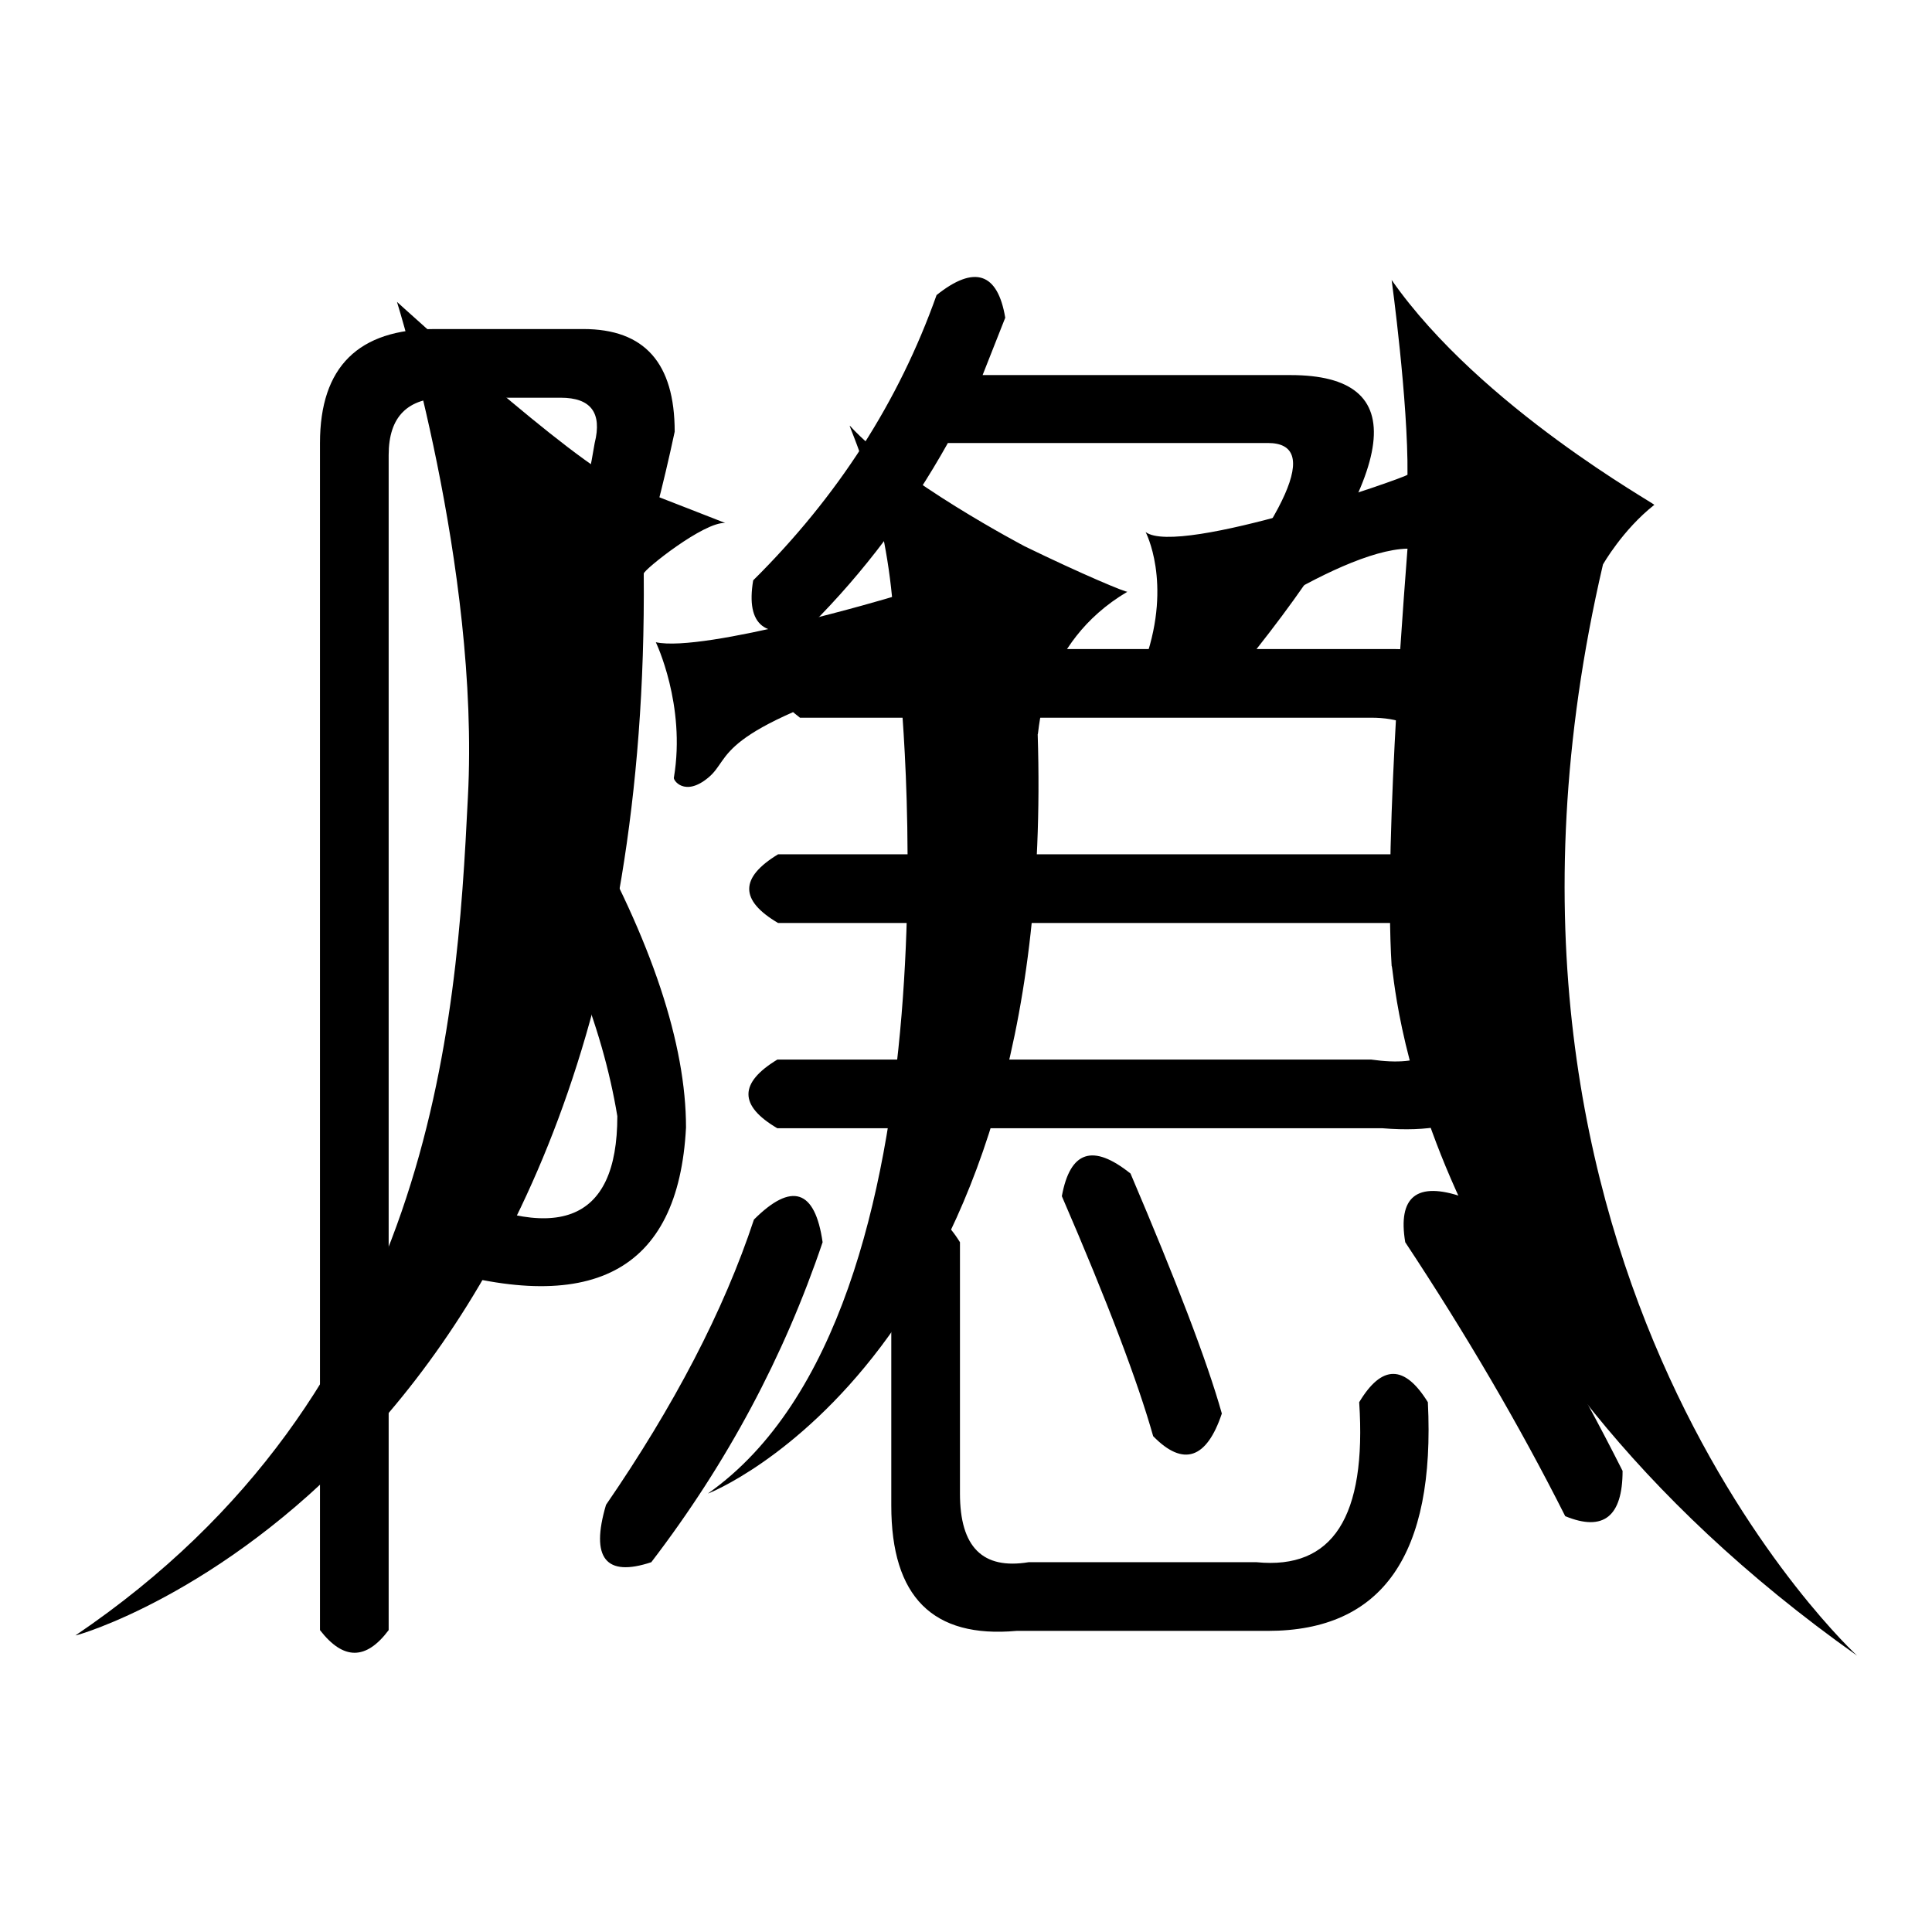
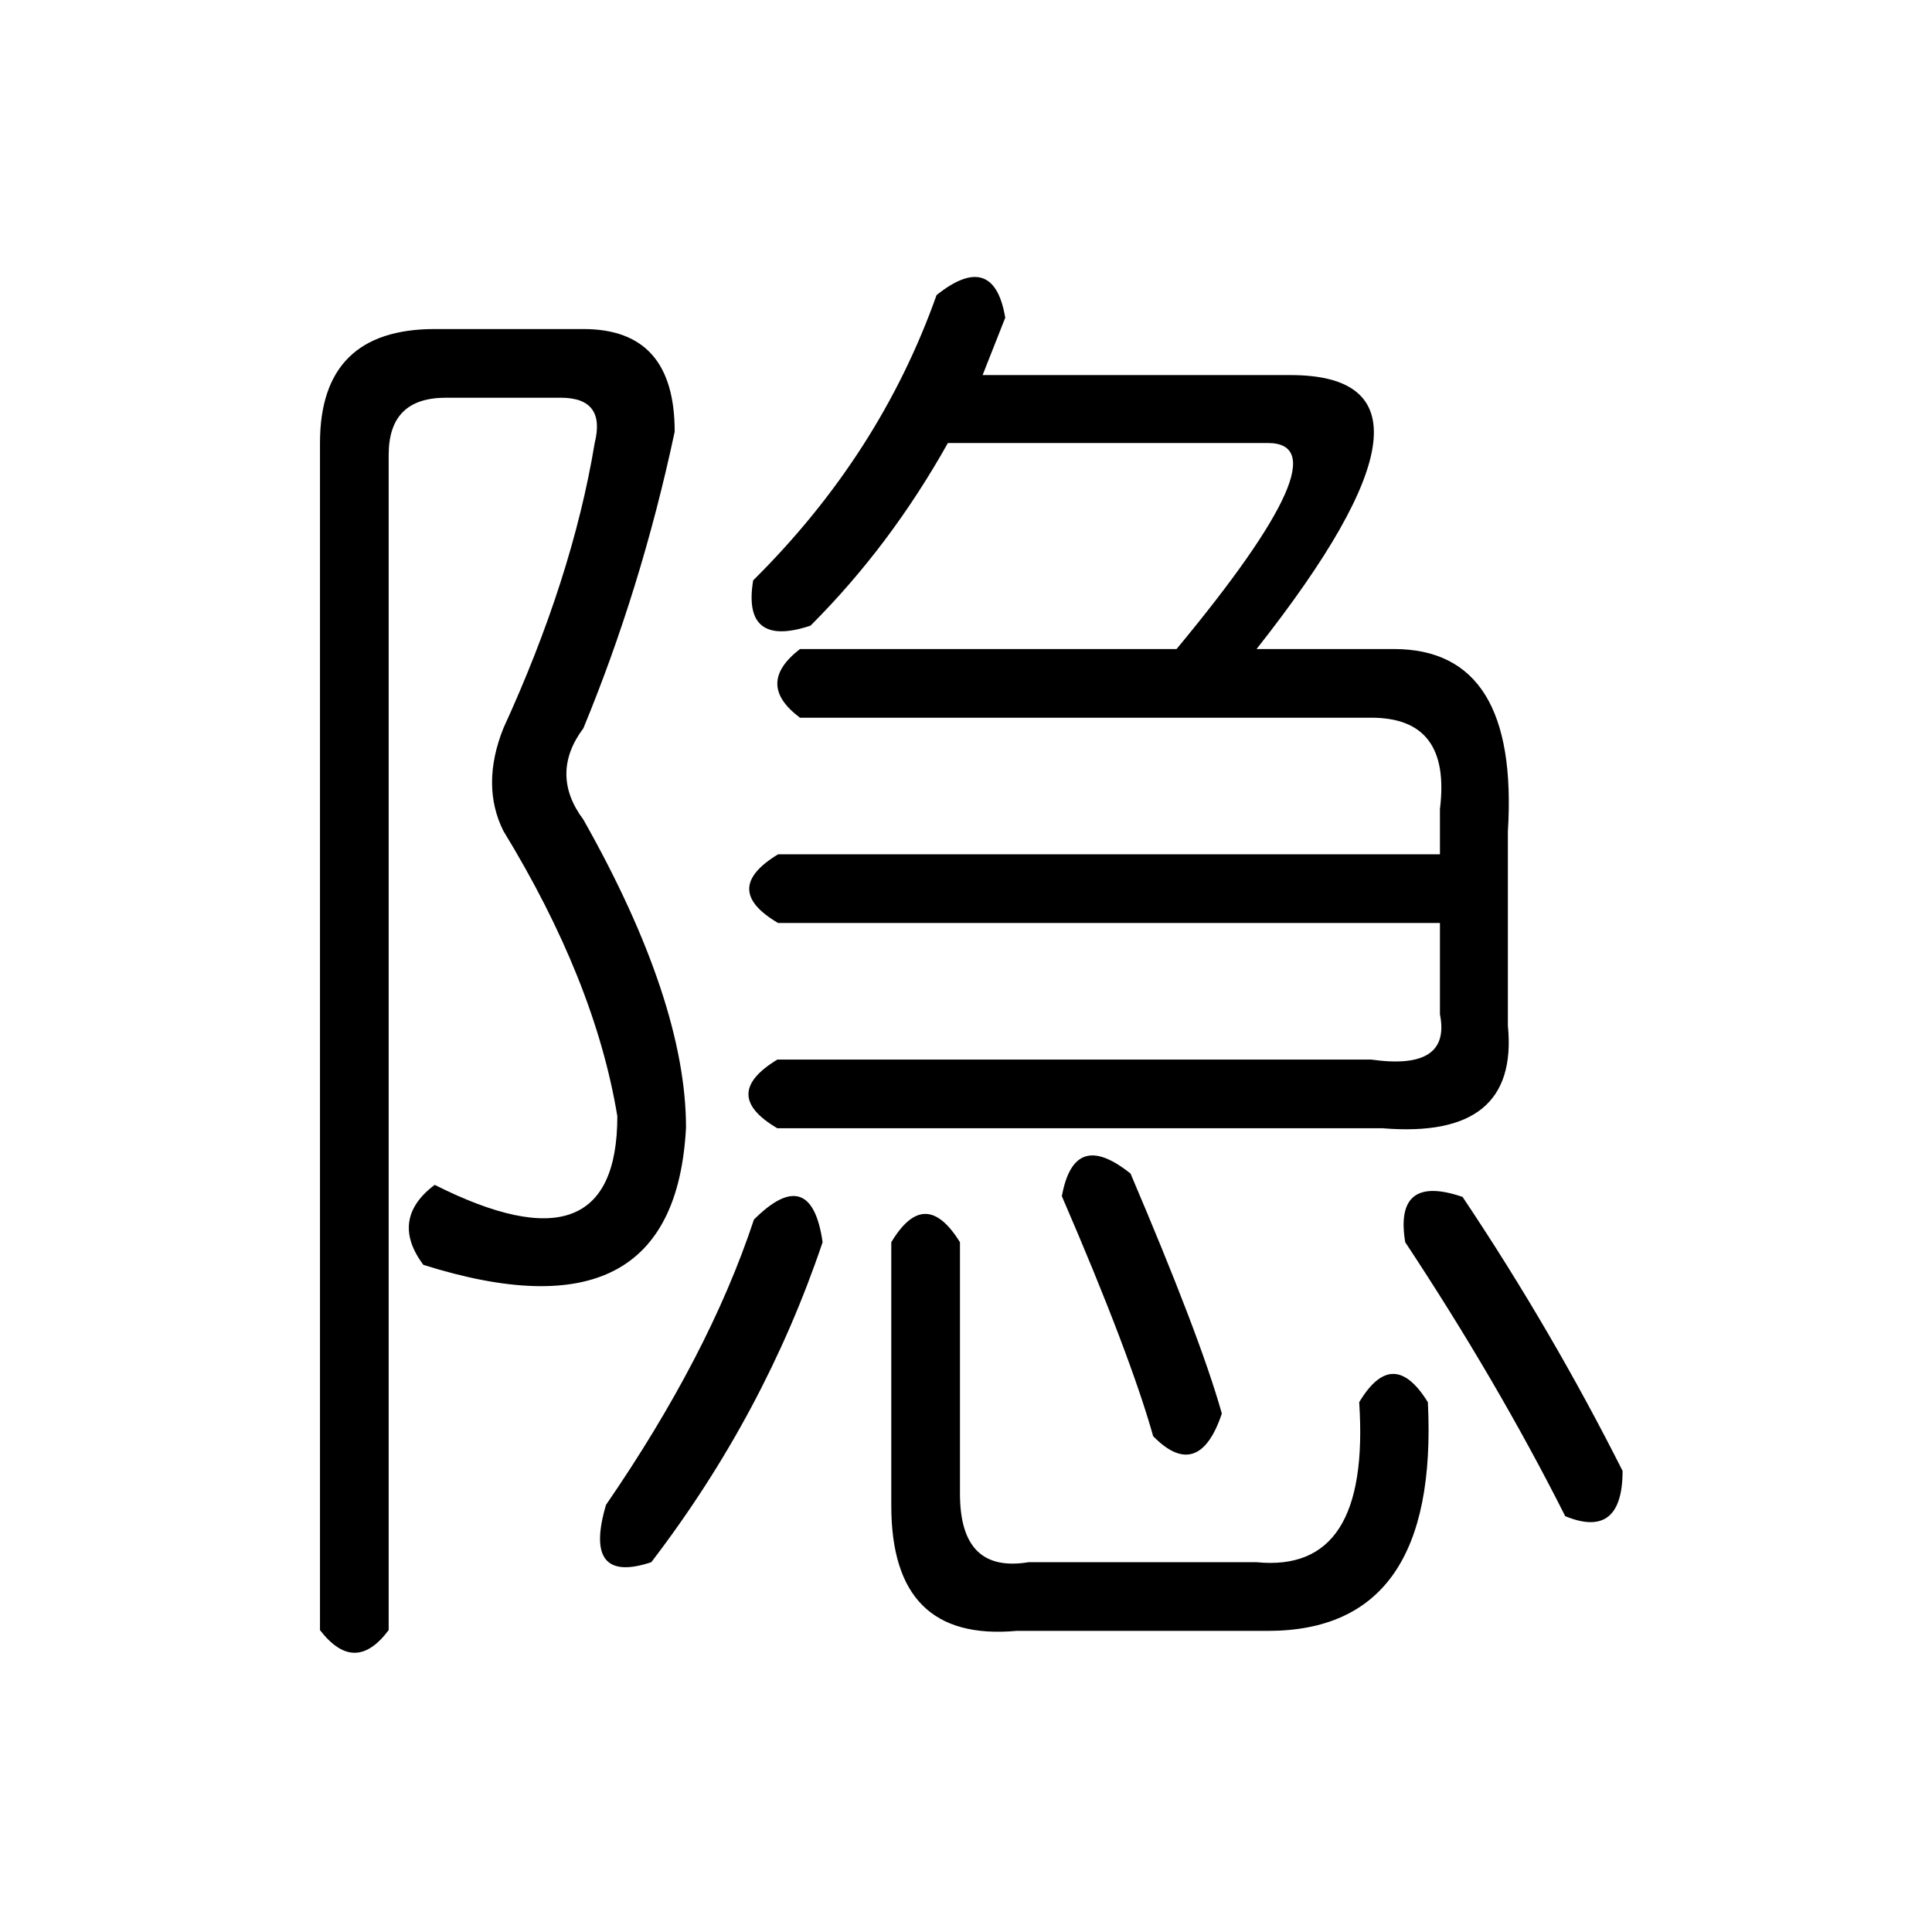
<svg xmlns="http://www.w3.org/2000/svg" version="1.1" x="0px" y="0px" viewBox="0 0 256 256" enable-background="new 0 0 256 256" xml:space="preserve">
  <g>
    <g>
-       <path fill="#000000" d="M85.3,76C86.3,195.2,10,216.9,10,216.7c47.4-32.1,50.5-80.6,52-111.1c1.6-30.5-9.4-65.6-9.4-65.6S76.3,61.6,82.5,64c6.2,2.4,13.6,5.3,13.6,5.3C93.3,69.1,85.3,75.5,85.3,76z M86.9,85.1c0,0,4,8.3,2.4,17.9c-0.2,0.3,1.4,2.7,4.6,0c3.2-2.7,0.3-5.9,25.2-13.7c0,0,9.4,84.2-25.3,108.6c0.2,0,46.3-18.3,43.7-100.6c0.2,0,0.2-12,11.9-18.9c0,0.2-6-2.3-13.6-6c0,0-16.6-8.7-23.2-16c-0.2,0,4.3,9.2,5.6,22.7C118.3,79.1,93.3,86.5,86.9,85.1z M151.8,70.5c0,0,3.5,6.6,0,16.8c-0.2,0.2,0.2,6.5,6,0c-0.2-0.2,19.1-14.4,28.7-14.6c0,0.5-3.2,38.2-2.1,55.3c0.4-0.1,1.8,49,61.7,91.4c0.4,0.4-55.6-50.6-33.7-144.6c0,0,2.6-4.6,6.8-7.9c0.4,0-23-12.9-34.8-29.8c0,0,2.2,16.1,2.1,25.8C186.5,63.2,156.2,73.8,151.8,70.5z" />
      <path fill="#000000" d="M57.6,43.6h19.7c8.1,0,12.1,4.5,12.1,13.6c-3,14.1-7.1,27.2-12.1,39.3c-3,4-3,8.1,0,12.1c9.1,16.1,13.6,29.8,13.6,40.8c-1,19.2-12.6,25.2-34.8,18.2c-3-4-2.5-7.6,1.5-10.6c16.1,8.1,24.2,5.1,24.2-9.1c-2-12.1-7.1-24.7-15.1-37.8c-2-4-2-8.6,0-13.6c6-13.1,10.1-25.7,12.1-37.8c1-4-0.5-6-4.5-6H59.1c-5.1,0-7.6,2.5-7.6,7.6V216c-3,4-6,4-9.1,0V58.7C42.4,48.6,47.5,43.6,57.6,43.6z M99.9,161.6c5-5,8.1-4,9.1,3c-5.1,15.1-12.6,29.2-22.7,42.4c-6,2-8.1-0.5-6-7.6C89.3,186.3,95.9,173.7,99.9,161.6z M124.1,39.1c5-4,8.1-3,9.1,3l-3,7.6H171c16.1,0,14.6,12.1-4.5,36.3h18.2c11.1,0,16.1,8.1,15.1,24.2v25.7c1,10.1-4.5,14.6-16.6,13.6h-80.2c-5.1-3-5.1-6,0-9.1h78.7c7.1,1,10.1-1,9.1-6v-12.1h-87.7c-5.1-3-5.1-6,0-9.1h87.7v-6c1-8.1-2-12.1-9.1-12.1H106c-4-3-4-6,0-9.1h49.9C171,67.8,175,58.7,168,58.7h-42.4c-5.1,9.1-11.1,17.1-18.2,24.2c-6,2-8.6,0-7.6-6C111,65.8,119.1,53.2,124.1,39.1z M118.1,164.6c3-5,6-5,9.1,0v33.3c0,7.1,3,10.1,9.1,9.1h30.2c10.1,1,14.6-6,13.6-21.2c3-5,6-5,9.1,0c1,20.2-6,30.3-21.2,30.3h-33.3c-11.1,1-16.6-4.5-16.6-16.6V164.6z M149.8,155.5c6,14.1,10.1,24.7,12.1,31.8c-2,6-5.1,7.1-9.1,3c-2-7.1-6-17.7-12.1-31.8C141.8,152.5,144.8,151.5,149.8,155.5z M186.2,164.6c-1-6,1.5-8.1,7.6-6c8.1,12.1,15.1,24.2,21.2,36.3c0,6-2.5,8.1-7.6,6C201.3,188.8,194.2,176.7,186.2,164.6z" />
    </g>
  </g>
</svg>